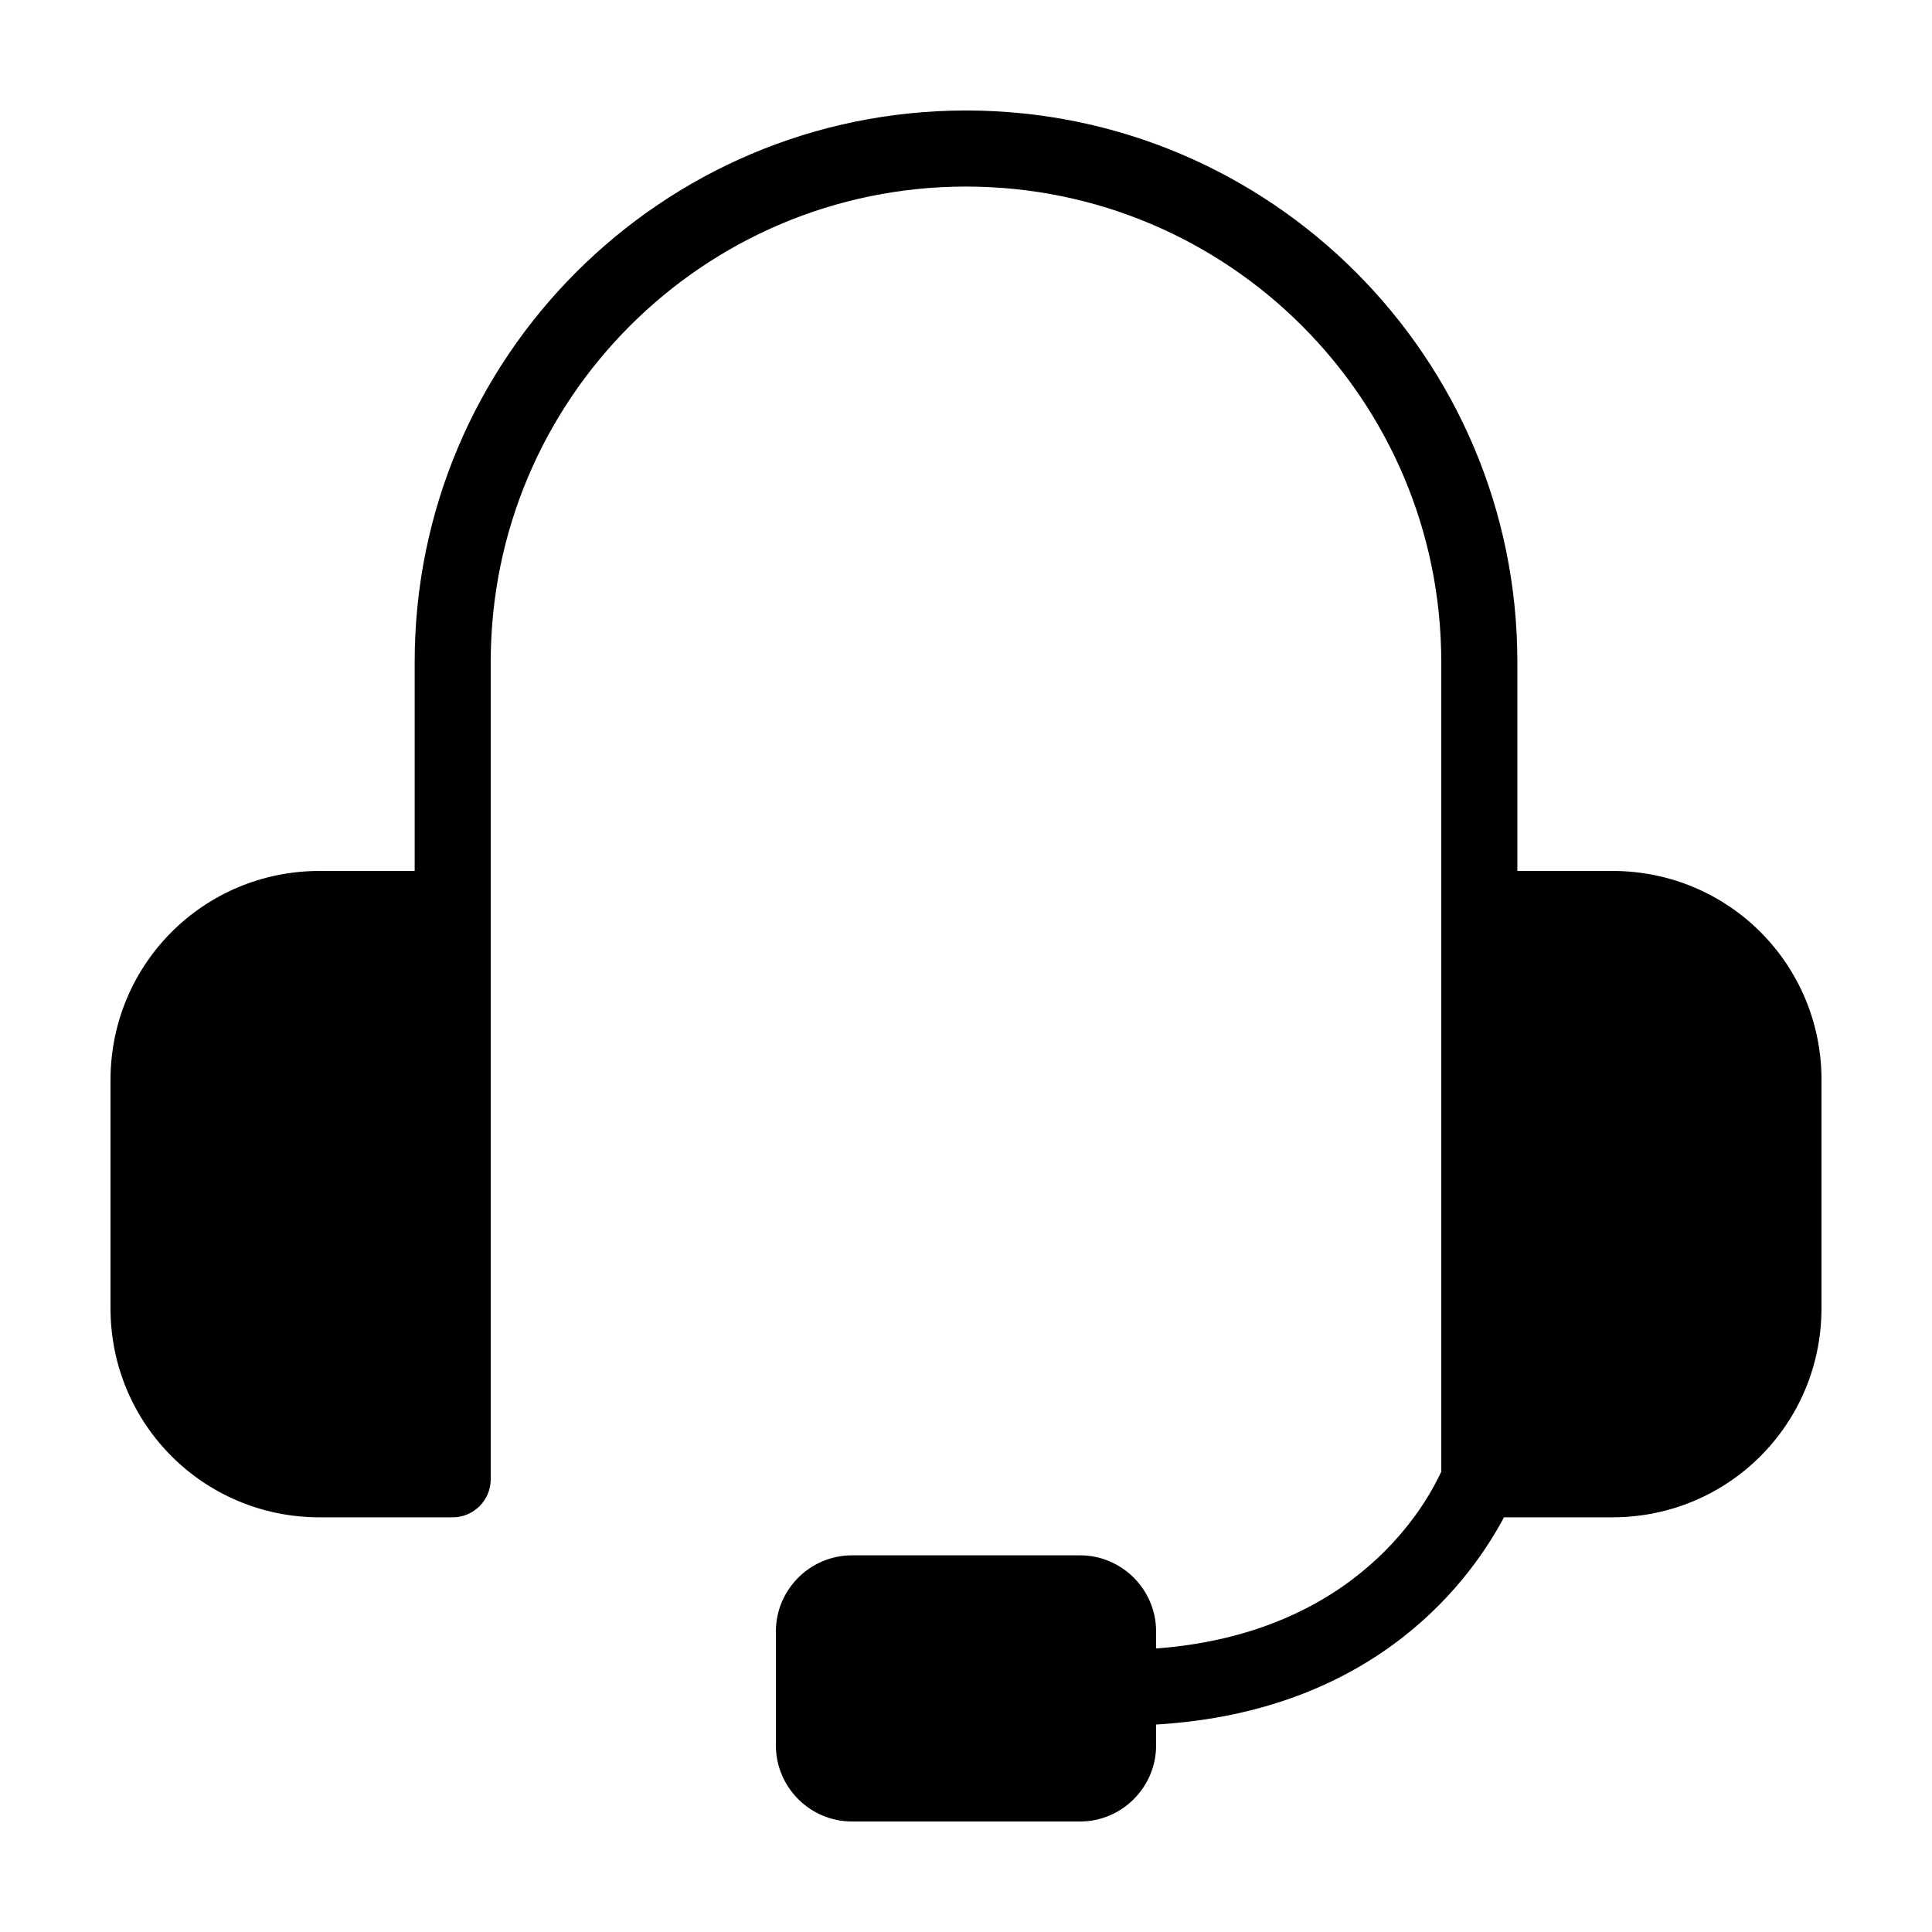
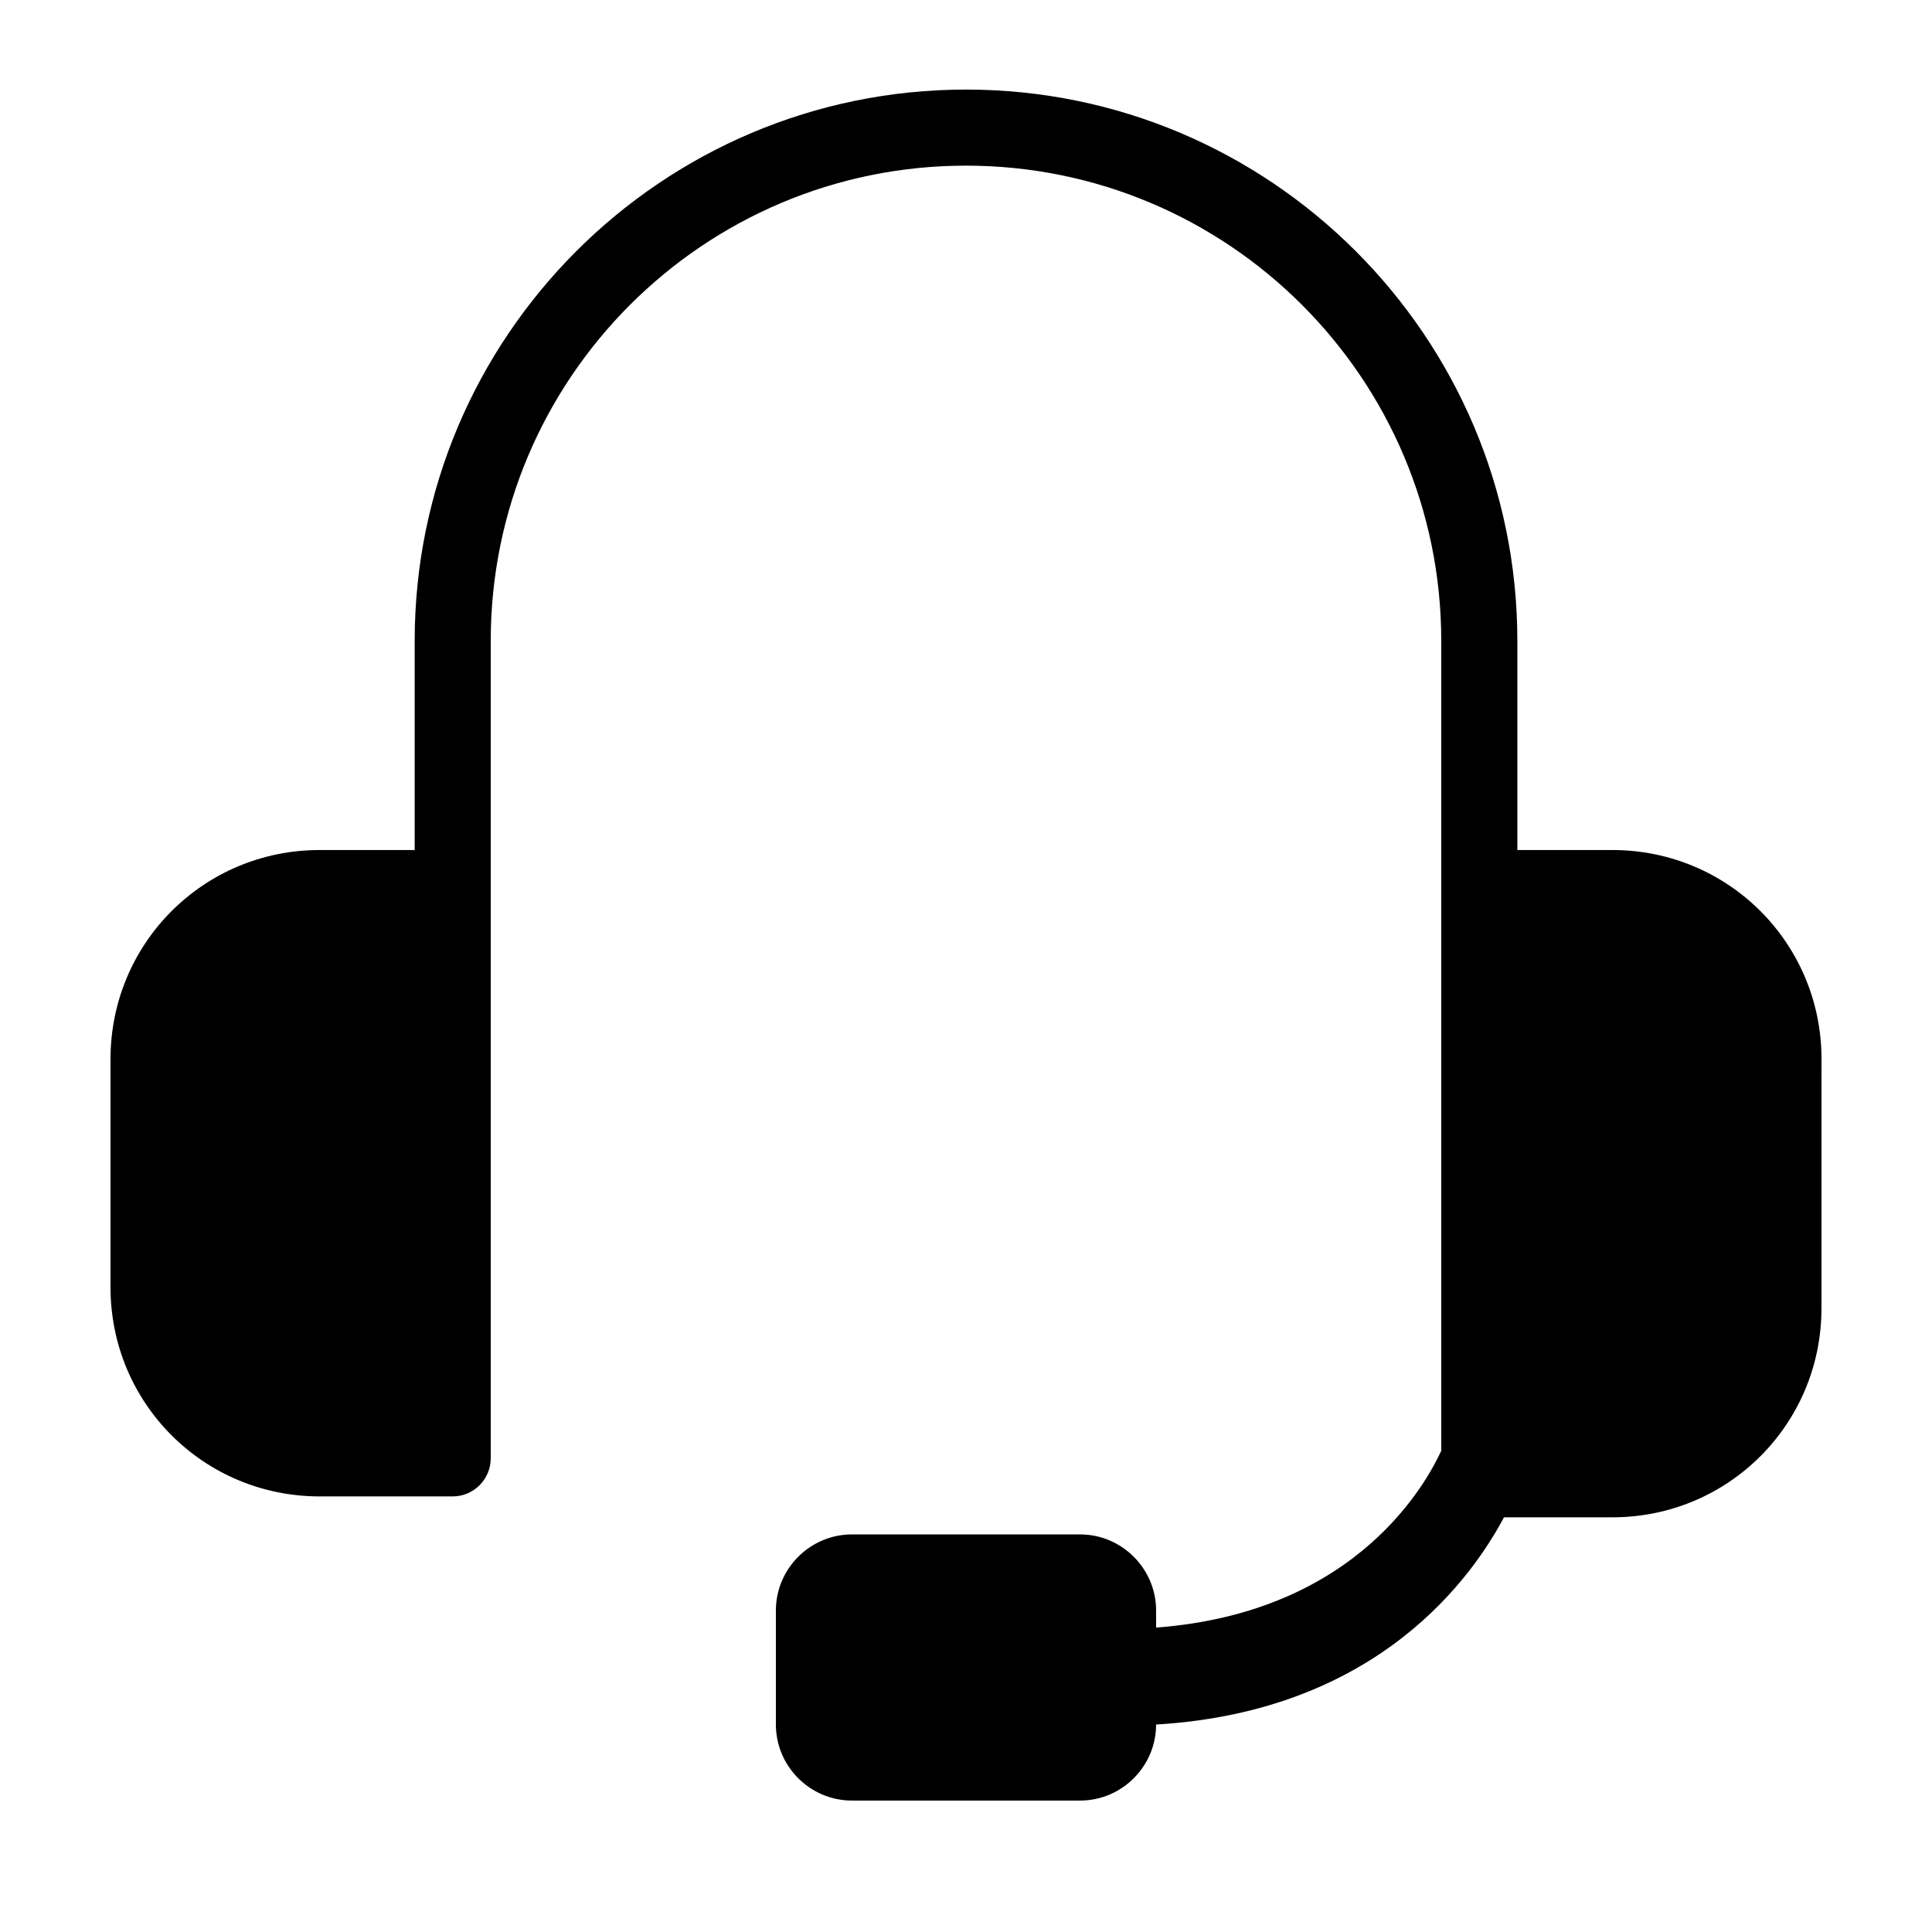
<svg xmlns="http://www.w3.org/2000/svg" fill="#000000" width="800px" height="800px" version="1.1" viewBox="144 144 512 512">
-   <path d="m626.71 430.23v60.457c0 30.73-24.688 55.418-55.418 55.418h-28.719c-8.062 15.113-32.746 51.387-92.195 54.914v5.543c0 11.082-9.07 20.152-20.152 20.152h-60.457c-11.082 0-20.152-9.07-20.152-20.152v-30.23c0-11.082 9.07-20.152 20.152-20.152h60.457c11.082 0 20.152 9.07 20.152 20.152v4.535c53.906-4.031 72.043-39.297 75.57-46.855v-214.62c0-69.527-56.426-125.95-125.95-125.95-69.527 0-125.95 56.426-125.95 125.95v216.64c0 5.543-4.535 10.078-10.078 10.078h-35.266c-30.73-0.008-55.418-24.691-55.418-55.426v-60.457c0-30.73 24.688-55.418 55.418-55.418h25.191v-55.418c0-80.609 65.496-146.11 146.11-146.11s146.11 65.496 146.11 146.11v55.418h25.191c30.73 0 55.414 24.688 55.414 55.418z" />
+   <path d="m626.71 430.23v60.457c0 30.73-24.688 55.418-55.418 55.418h-28.719c-8.062 15.113-32.746 51.387-92.195 54.914c0 11.082-9.07 20.152-20.152 20.152h-60.457c-11.082 0-20.152-9.07-20.152-20.152v-30.23c0-11.082 9.07-20.152 20.152-20.152h60.457c11.082 0 20.152 9.07 20.152 20.152v4.535c53.906-4.031 72.043-39.297 75.57-46.855v-214.62c0-69.527-56.426-125.95-125.95-125.95-69.527 0-125.95 56.426-125.95 125.95v216.64c0 5.543-4.535 10.078-10.078 10.078h-35.266c-30.73-0.008-55.418-24.691-55.418-55.426v-60.457c0-30.73 24.688-55.418 55.418-55.418h25.191v-55.418c0-80.609 65.496-146.11 146.11-146.11s146.11 65.496 146.11 146.11v55.418h25.191c30.73 0 55.414 24.688 55.414 55.418z" />
</svg>